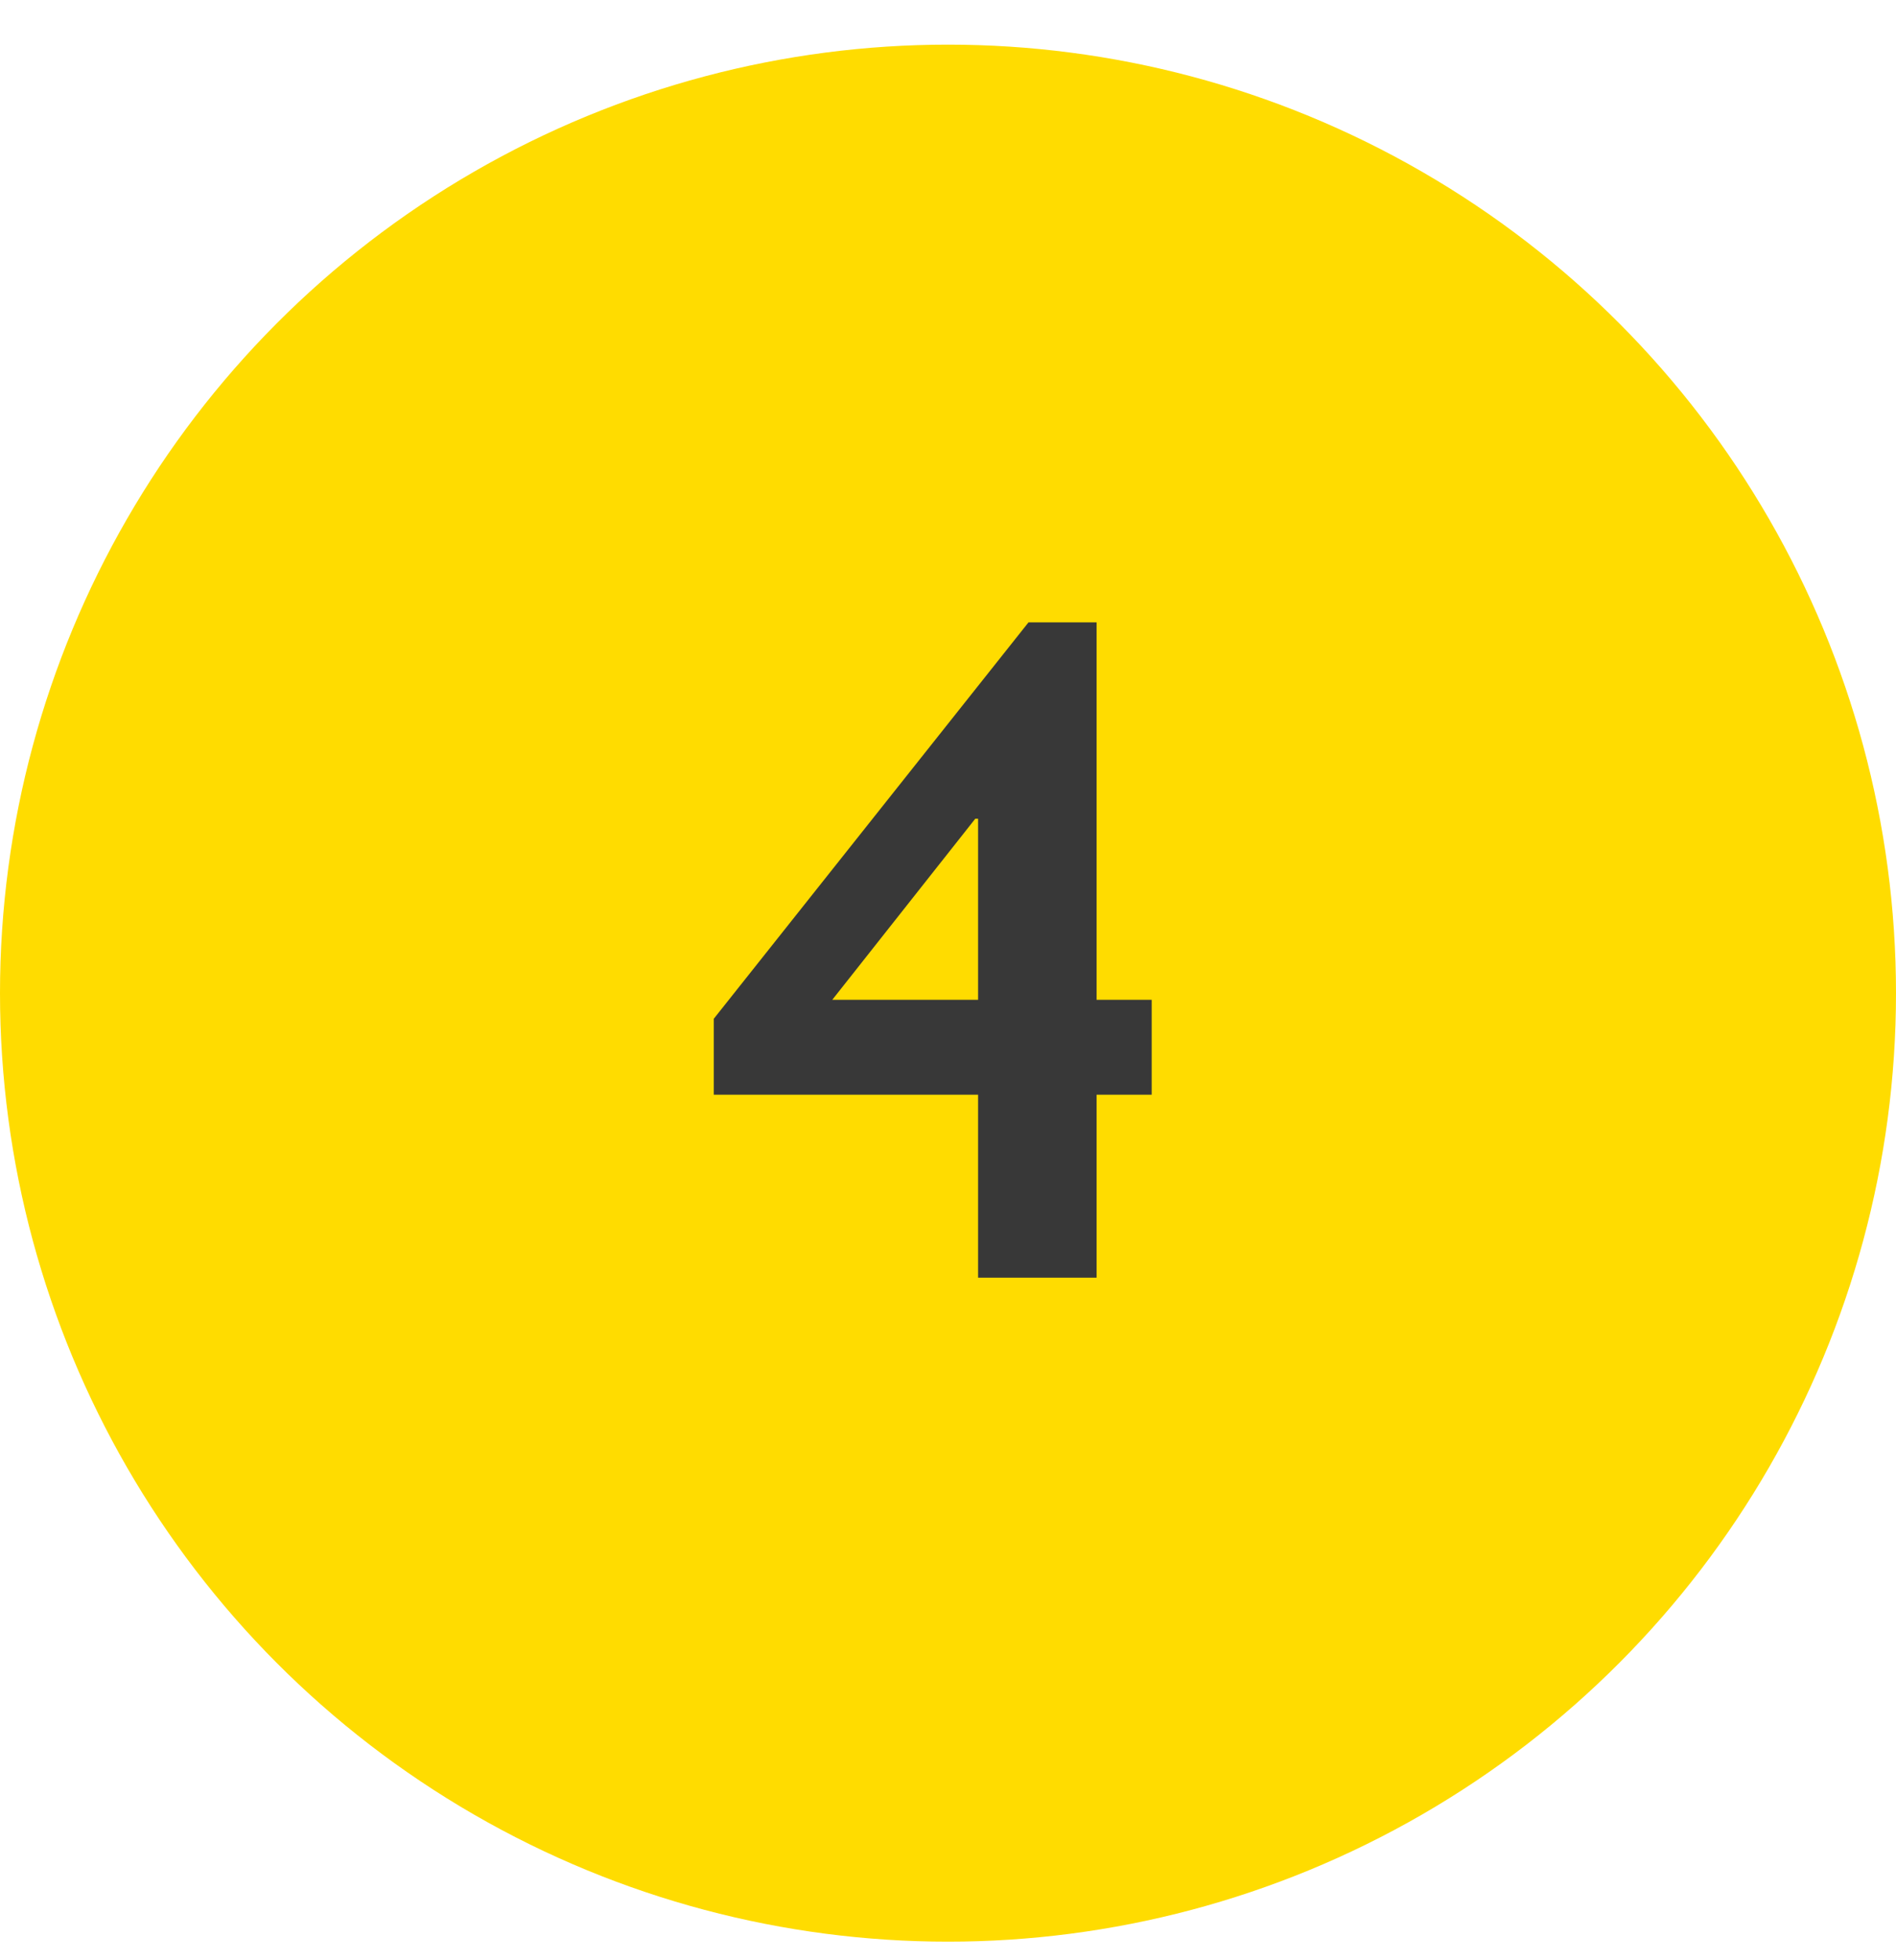
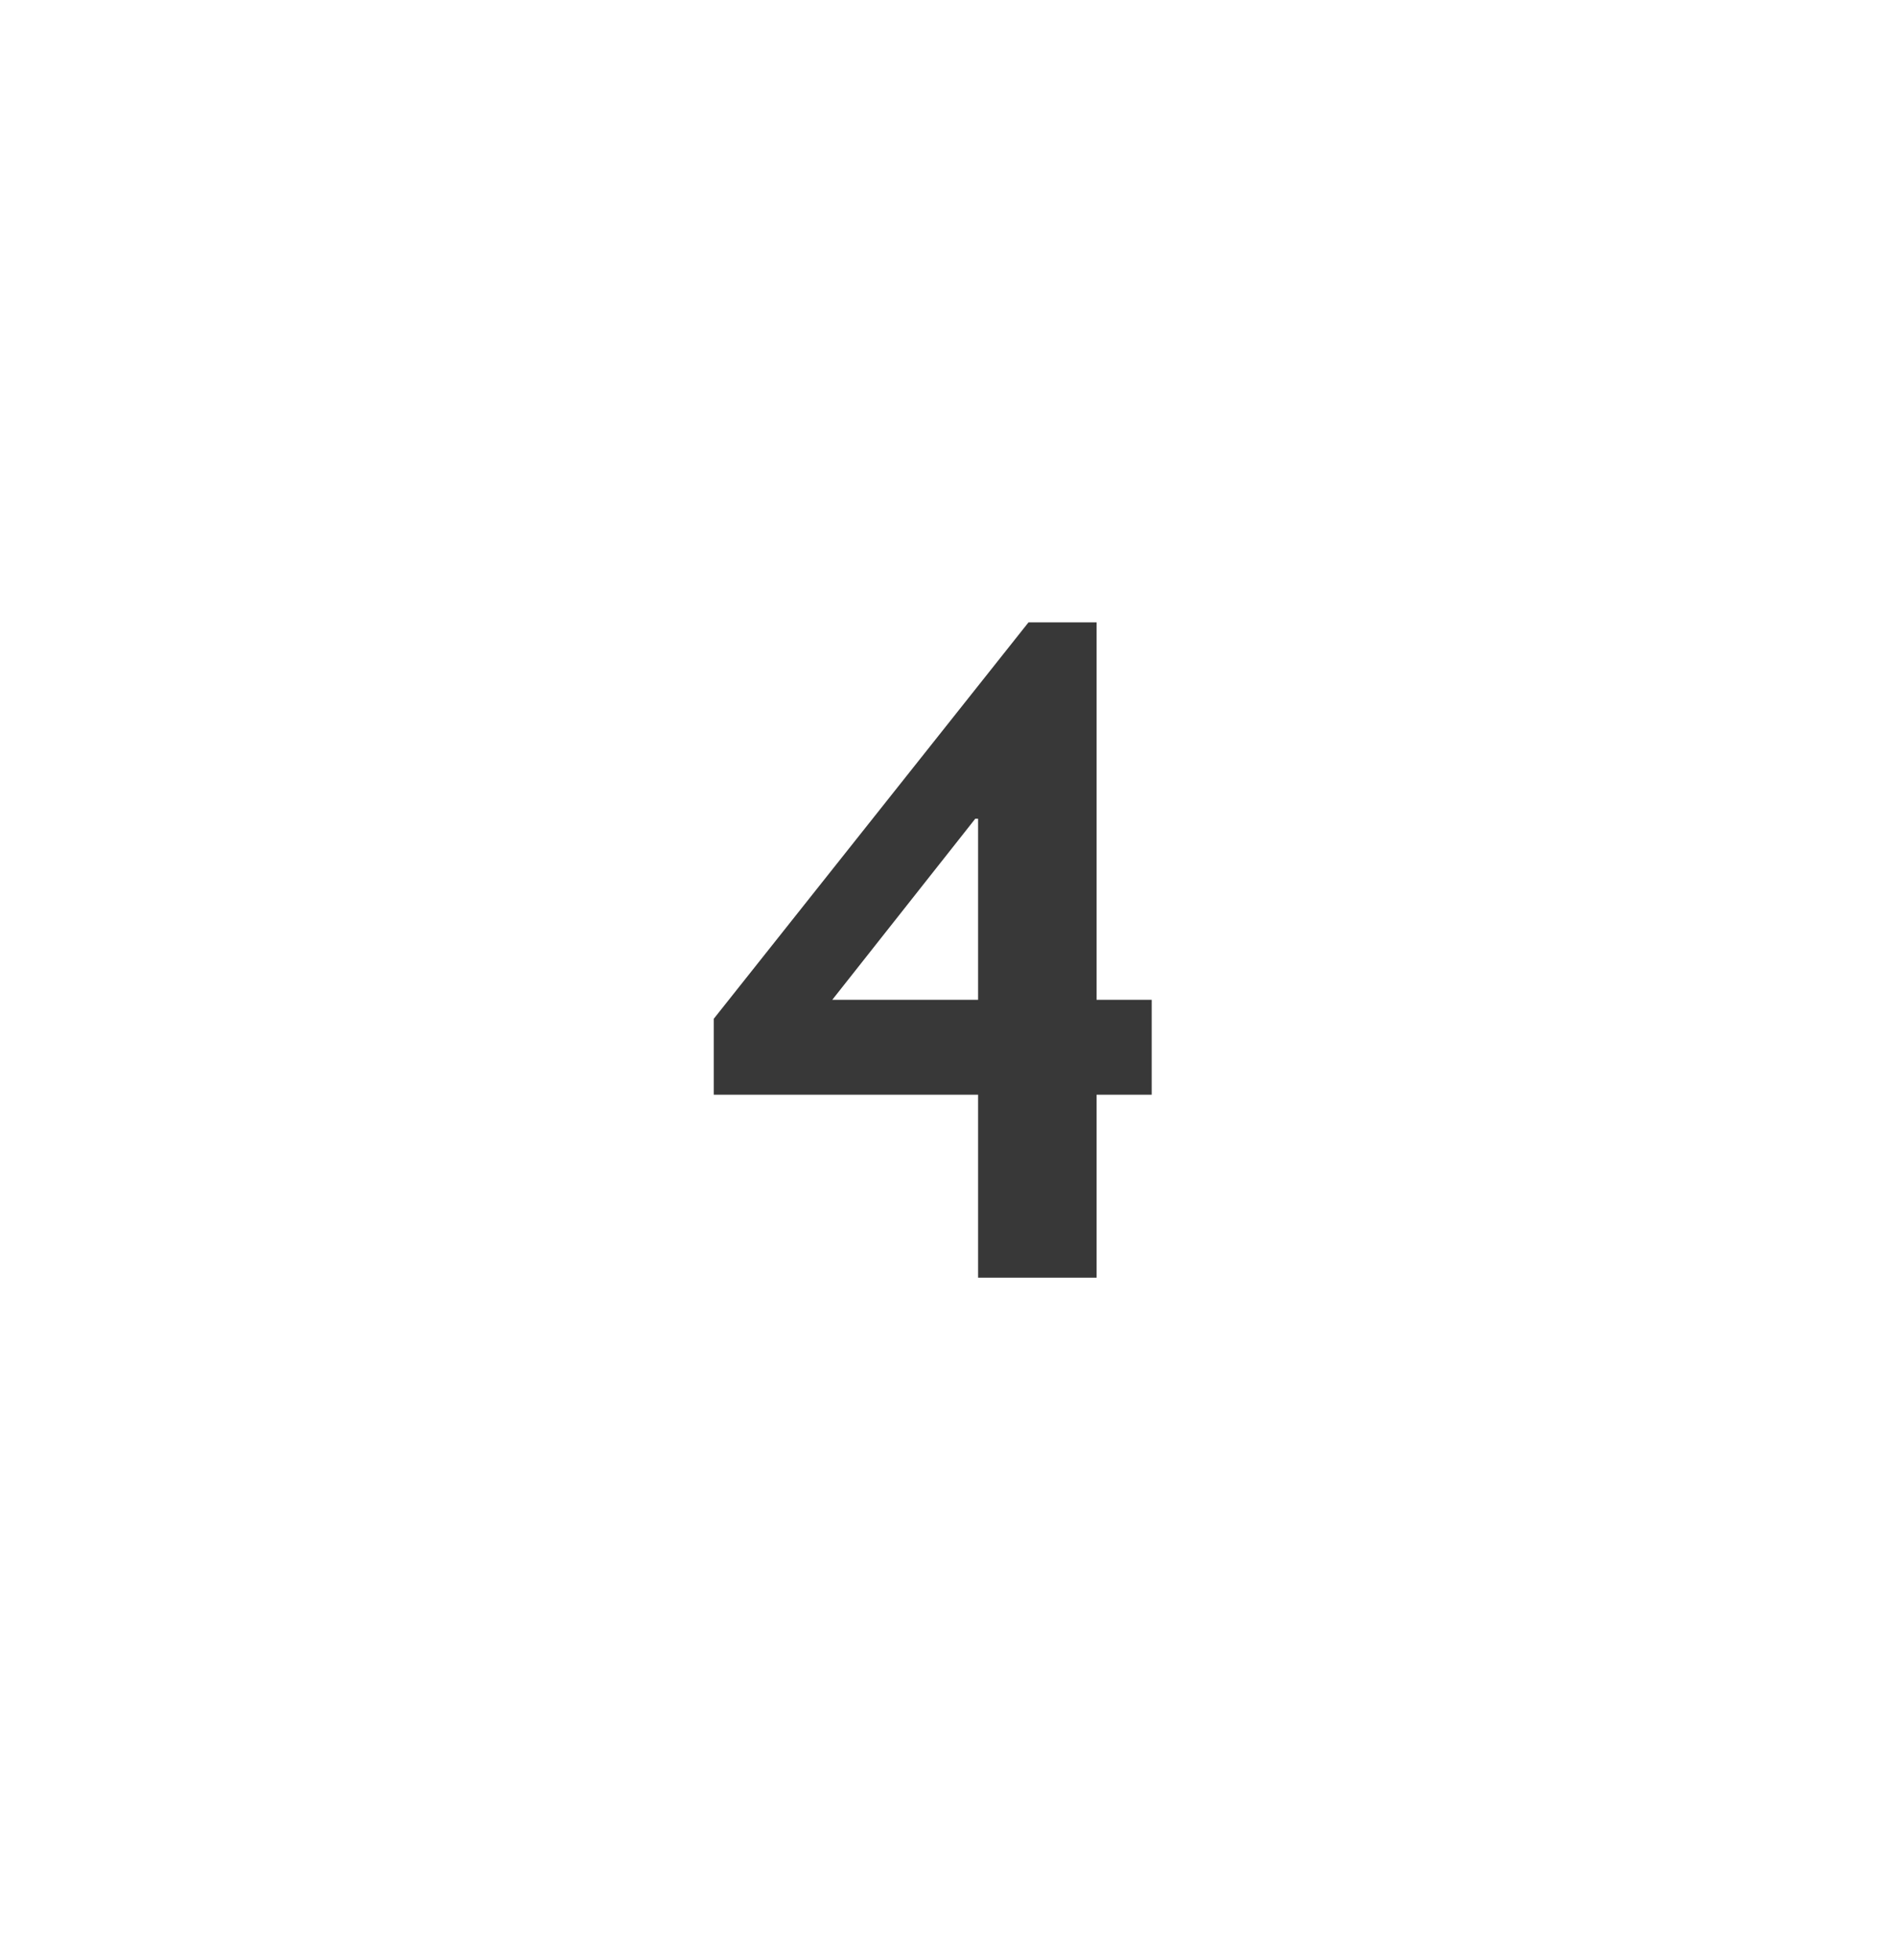
<svg xmlns="http://www.w3.org/2000/svg" width="30" height="31" viewBox="0 0 30 31" fill="none">
-   <circle cx="15" cy="15.706" r="15" fill="#FFDC00" />
  <path d="M17.351 9.842V15.811H18.223V17.312H17.351V20.206H15.476V17.312H11.294V16.111L16.274 9.842H17.351ZM15.432 12.947L13.169 15.811H15.476V12.947H15.432Z" fill="#383838" />
</svg>